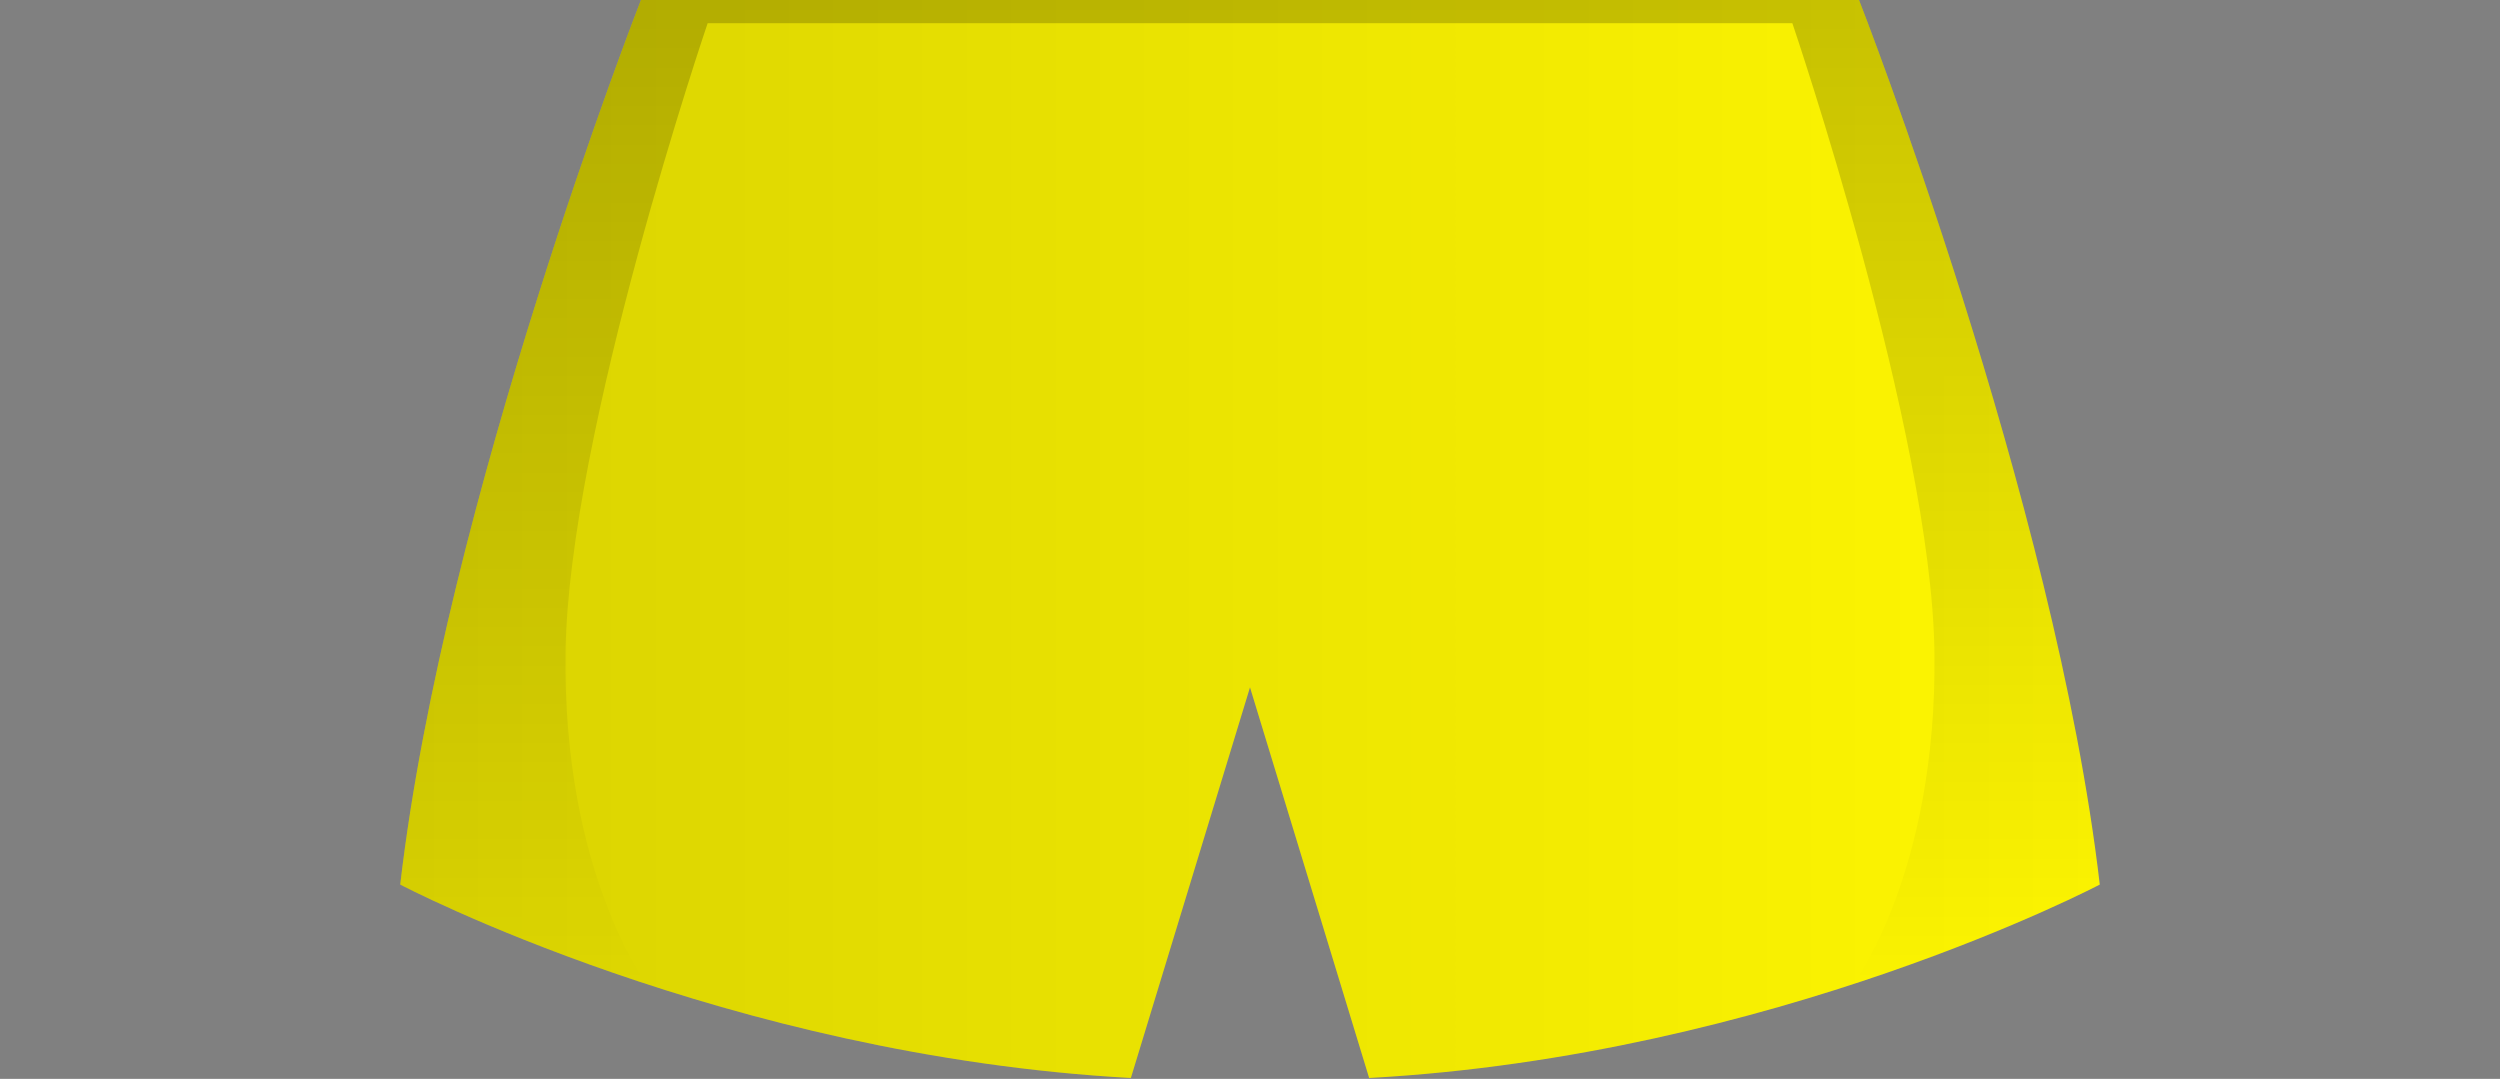
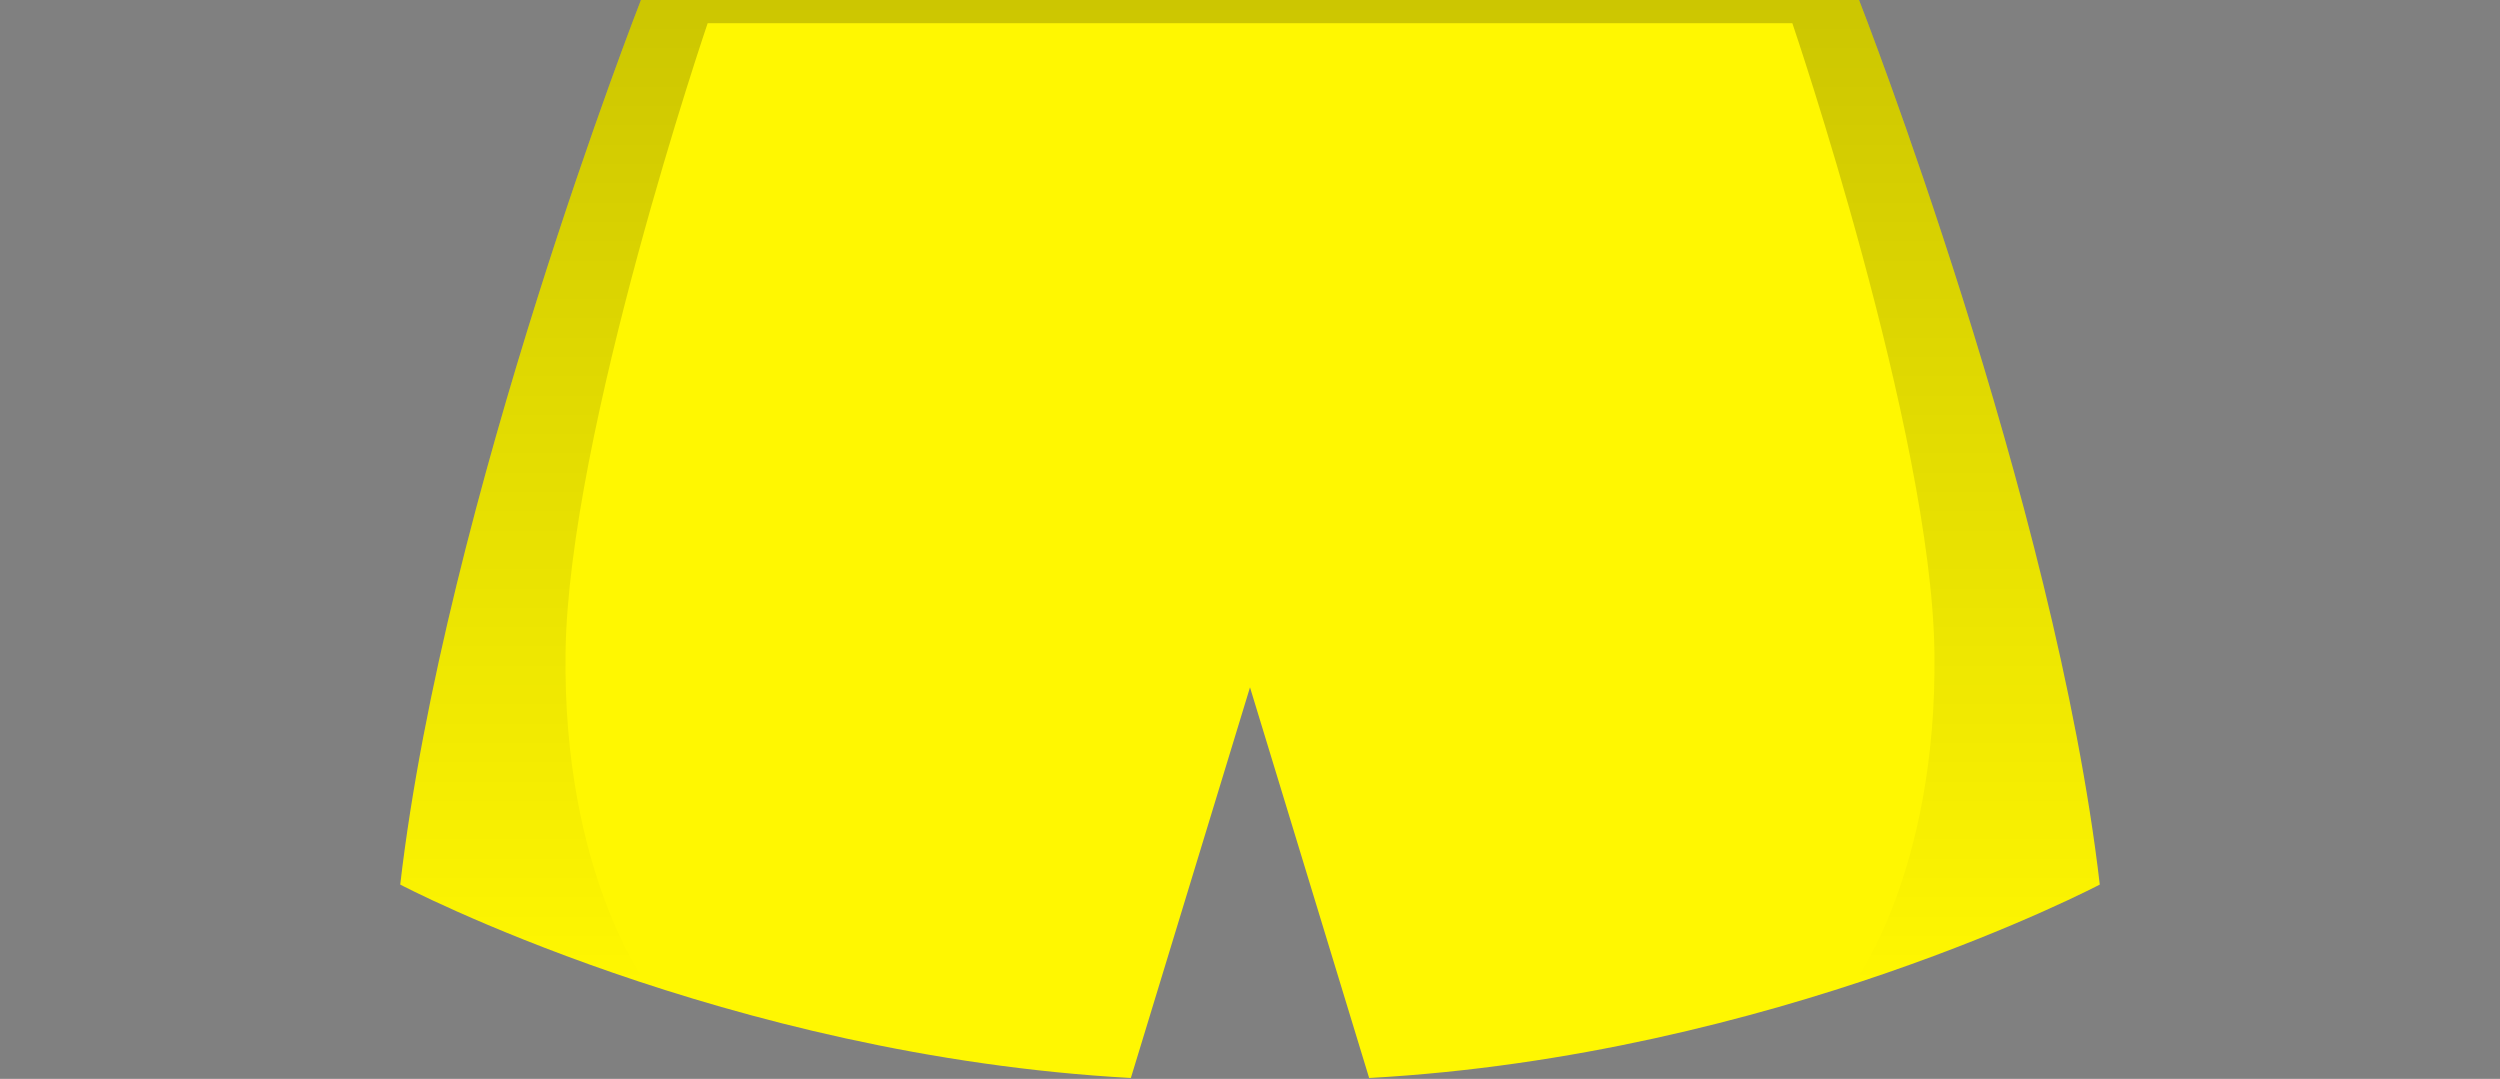
<svg xmlns="http://www.w3.org/2000/svg" viewBox="0 0 862 372">
  <rect x="0" y="0" width="862" height="372" fill="#808080" stroke="none" />
  <defs>
    <style>.cls-1{fill:#FFF701;}.cls-2{fill:url(#Degradado_sin_nombre_127);}.cls-3{fill:url(#Degradado_sin_nombre_118);}</style>
    <linearGradient id="Degradado_sin_nombre_127" x1="138" y1="185.84" x2="724" y2="185.84" gradientUnits="userSpaceOnUse">
      <stop offset="0" stop-opacity="0.15" />
      <stop offset="1" stop-opacity="0" />
    </linearGradient>
    <linearGradient id="Degradado_sin_nombre_118" x1="-1434" x2="-1434" y2="339.34" gradientTransform="matrix(-1, 0, 0, 1, -1003, 0)" gradientUnits="userSpaceOnUse">
      <stop offset="0" stop-opacity="0.2" />
      <stop offset="1" stop-opacity="0" />
    </linearGradient>
  </defs>
  <g id="base">
    <path class="cls-1" d="M221,0s-67.66,172.83-83,305c0,0,112,59,251.92,66.69L431,237l41.08,134.69C612,364,724,305,724,305,708.66,172.83,641,0,641,0Z" />
  </g>
  <g id="sombra">
-     <path class="cls-2" d="M221,0s-67.66,172.83-83,305c0,0,112,59,251.92,66.69L431,237l41.08,134.69C612,364,724,305,724,305,708.66,172.83,641,0,641,0Z" />
-     <path class="cls-3" d="M641,0s67.66,172.83,83,305c0,0-32.79,17.27-85,34.34,0,0,29-38.34,28-114.34S618,8,618,8H244s-48,141-49,217,28,114.34,28,114.34C170.79,322.27,138,305,138,305,153.34,172.83,221,0,221,0Z" />
+     <path class="cls-3" d="M641,0s67.66,172.83,83,305c0,0-32.79,17.27-85,34.34,0,0,29-38.34,28-114.34S618,8,618,8H244s-48,141-49,217,28,114.34,28,114.34C170.79,322.27,138,305,138,305,153.34,172.83,221,0,221,0" />
  </g>
</svg>